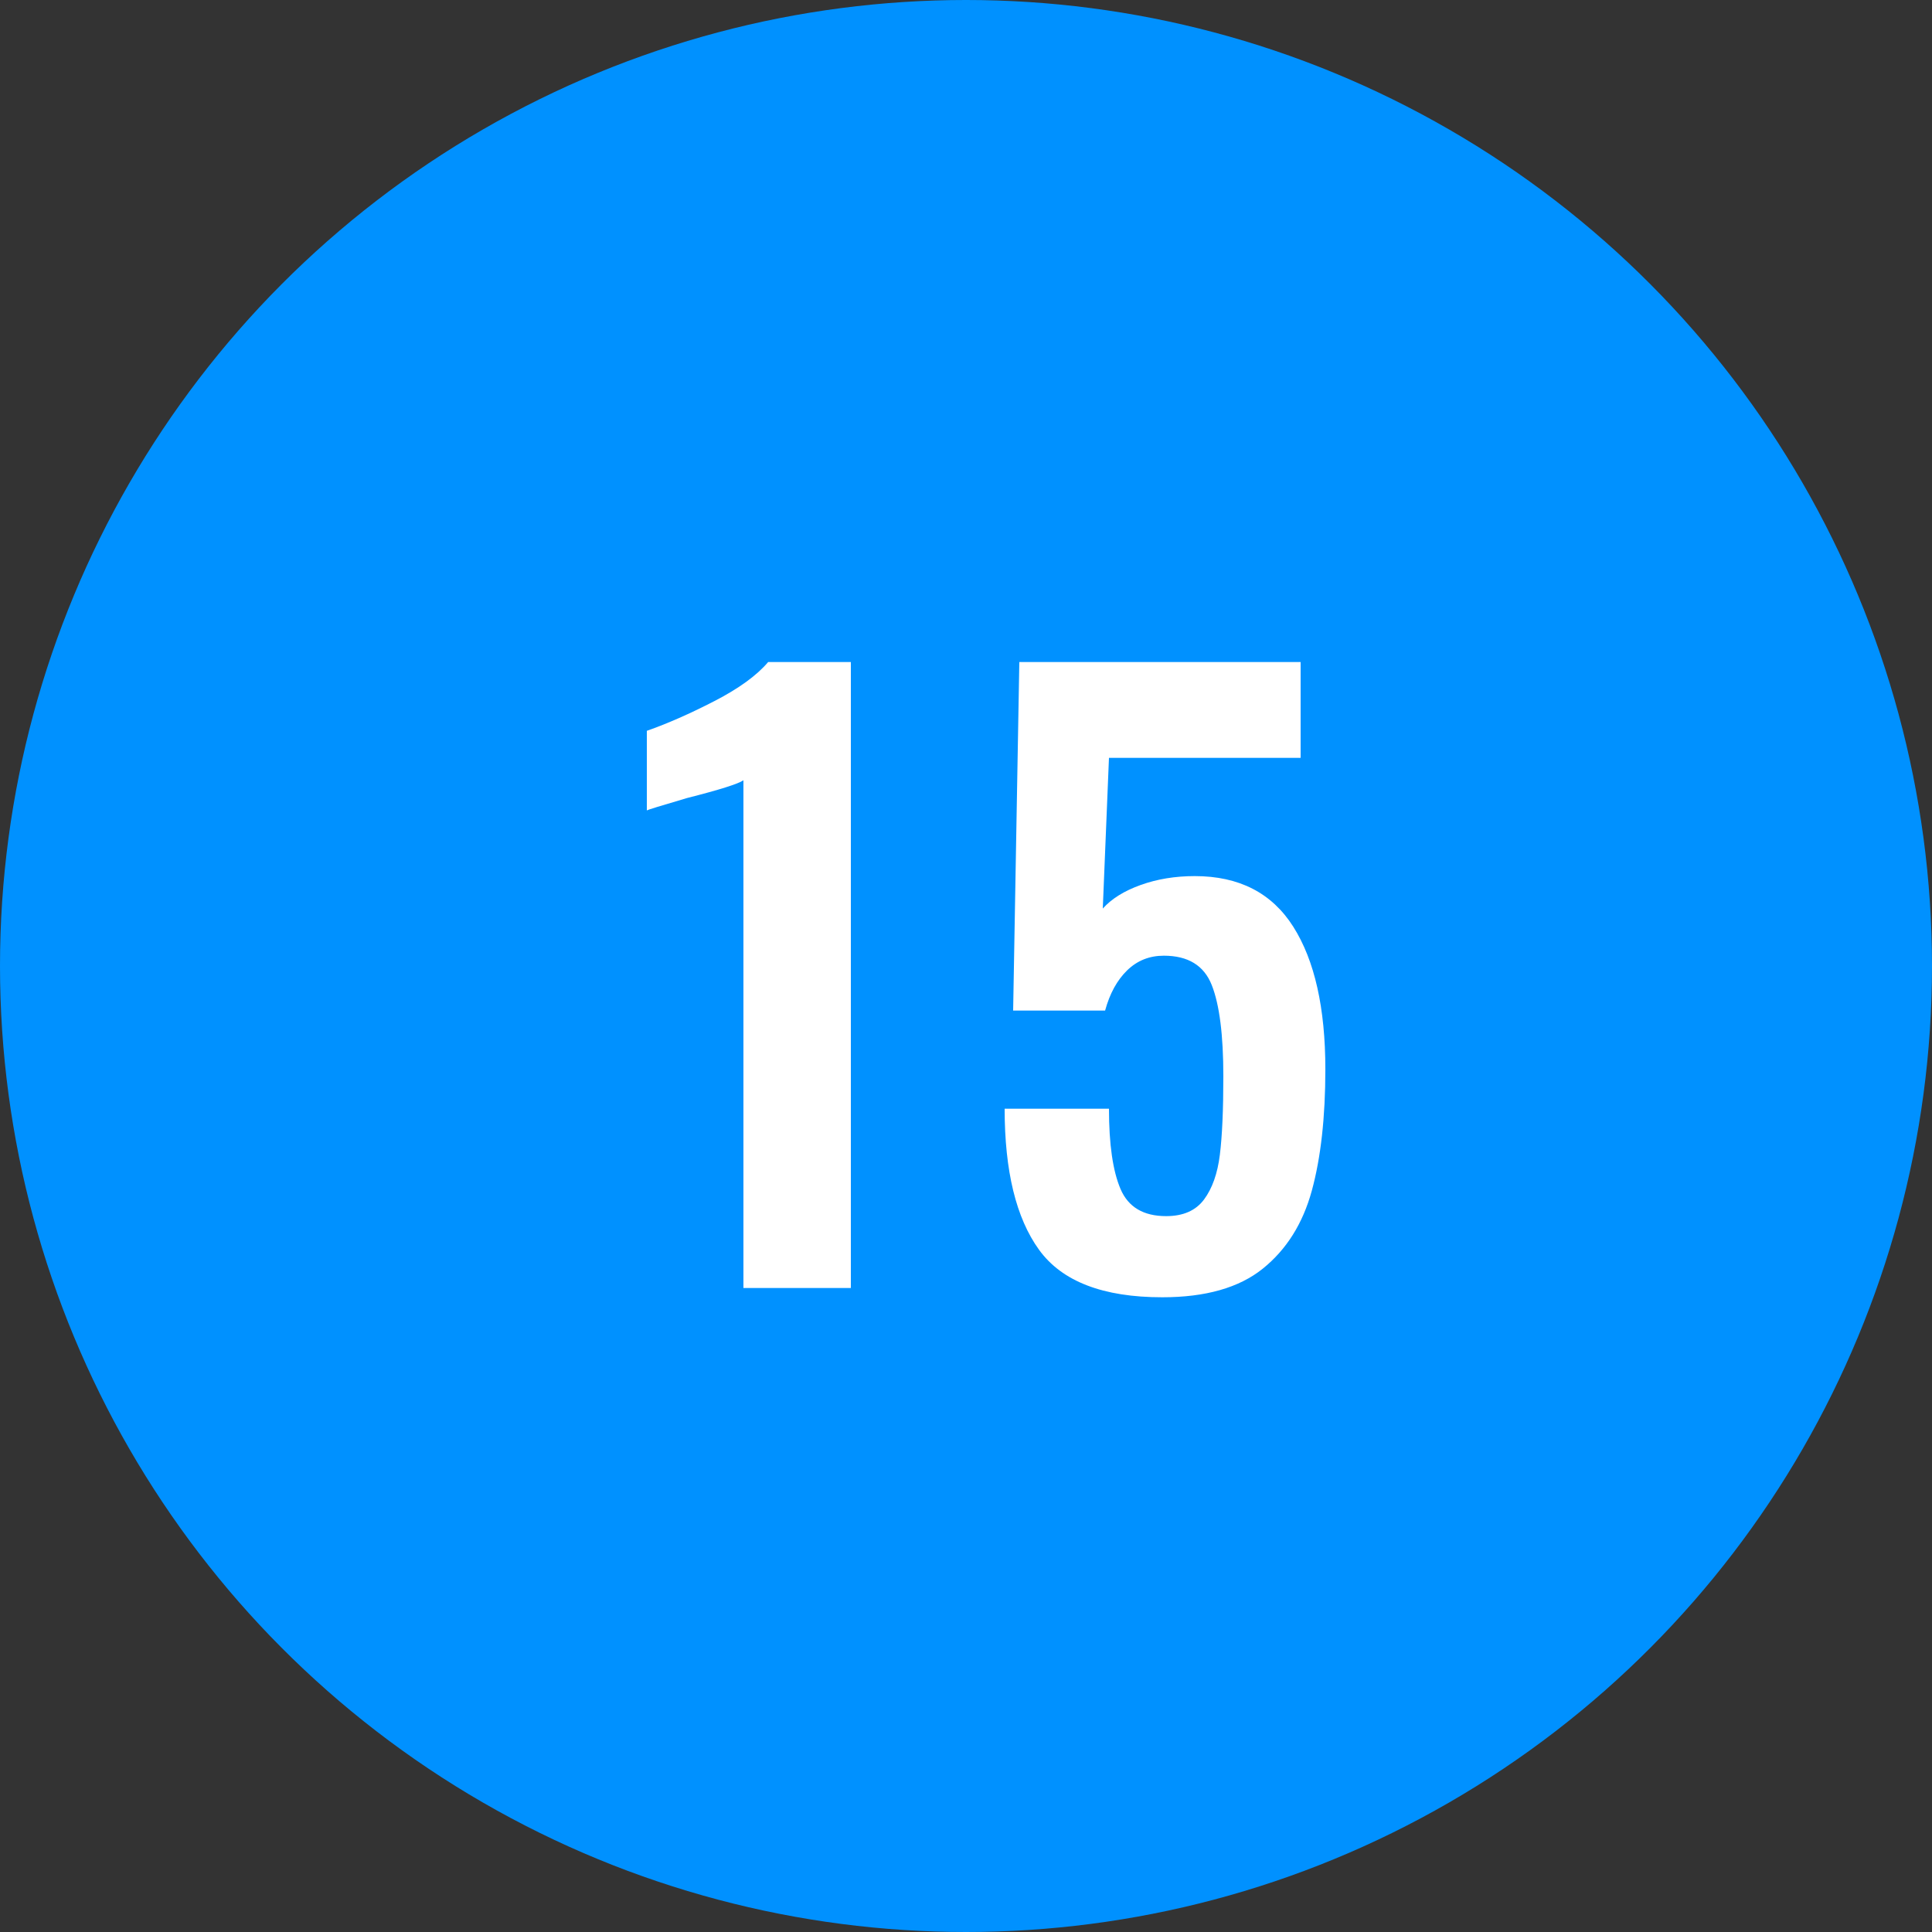
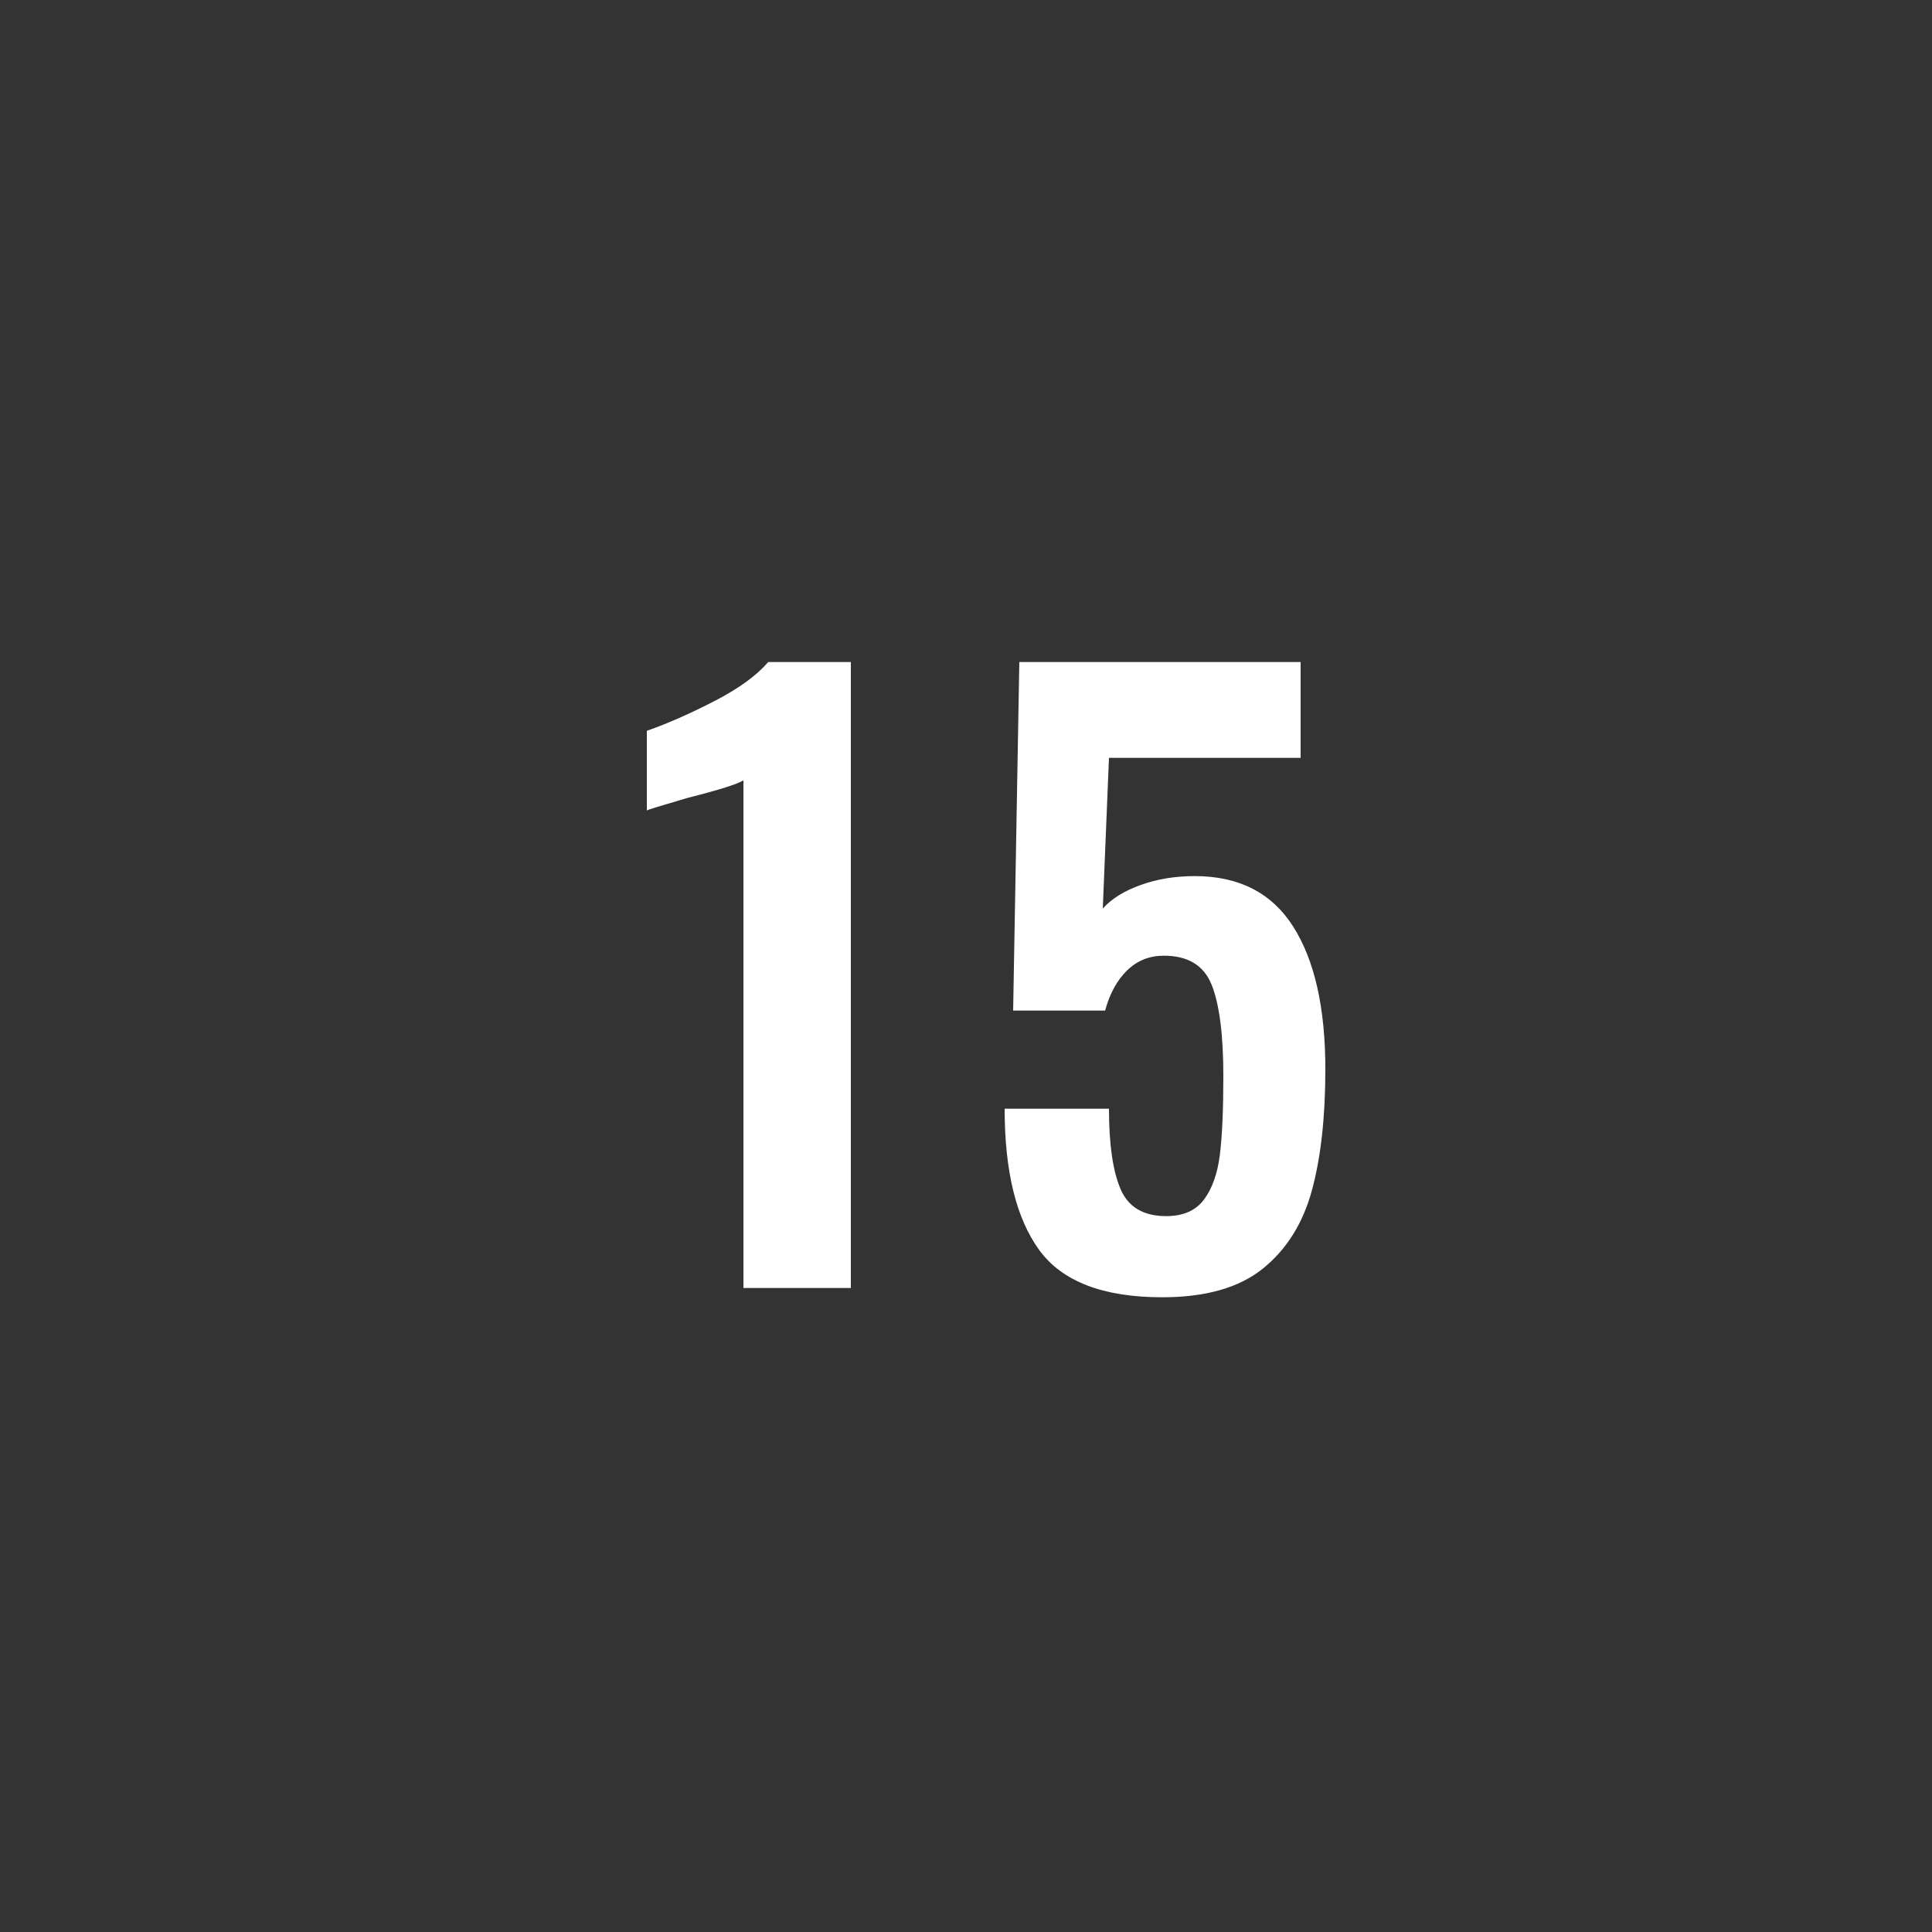
<svg xmlns="http://www.w3.org/2000/svg" width="30px" height="30px" viewBox="0 0 30 30" version="1.1">
  <rect x="0" y="0" width="30" height="30" fill="#333333" stroke="none" />
  <title>blue-15</title>
  <desc>Created with Sketch.</desc>
  <defs />
  <g id="Page-1" stroke="none" stroke-width="1" fill="none" fill-rule="evenodd">
    <g id="15">
-       <circle id="oval-blue" fill="#0091FF" cx="15" cy="15" r="15" />
      <path d="M11.544,12.116 C11.464,12.172 11.172,12.264 10.668,12.392 C10.26,12.512 10.052,12.576 10.044,12.584 L10.044,11.348 C10.364,11.236 10.714,11.082 11.094,10.886 C11.474,10.69 11.752,10.488 11.928,10.28 L13.212,10.28 L13.212,20 L11.544,20 L11.544,12.116 Z M16.134,19.406 C15.778,18.914 15.6,18.184 15.6,17.216 L17.22,17.216 C17.22,17.768 17.28,18.184 17.4,18.464 C17.52,18.744 17.756,18.884 18.108,18.884 C18.372,18.884 18.568,18.798 18.696,18.626 C18.824,18.454 18.906,18.222 18.942,17.93 C18.978,17.638 18.996,17.232 18.996,16.712 C18.996,16.072 18.936,15.6 18.816,15.296 C18.696,14.992 18.448,14.84 18.072,14.84 C17.848,14.84 17.658,14.916 17.502,15.068 C17.346,15.22 17.232,15.428 17.16,15.692 L15.732,15.692 L15.828,10.28 L20.196,10.28 L20.196,11.768 L17.22,11.768 L17.124,14.108 C17.26,13.956 17.456,13.834 17.712,13.742 C17.968,13.65 18.248,13.604 18.552,13.604 C19.24,13.604 19.75,13.866 20.082,14.39 C20.414,14.914 20.58,15.652 20.58,16.604 C20.58,17.348 20.51,17.976 20.37,18.488 C20.23,19 19.976,19.404 19.608,19.7 C19.24,19.996 18.72,20.144 18.048,20.144 C17.128,20.144 16.49,19.898 16.134,19.406 Z" id="23" fill="#FFFFFF" />
    </g>
  </g>
</svg>